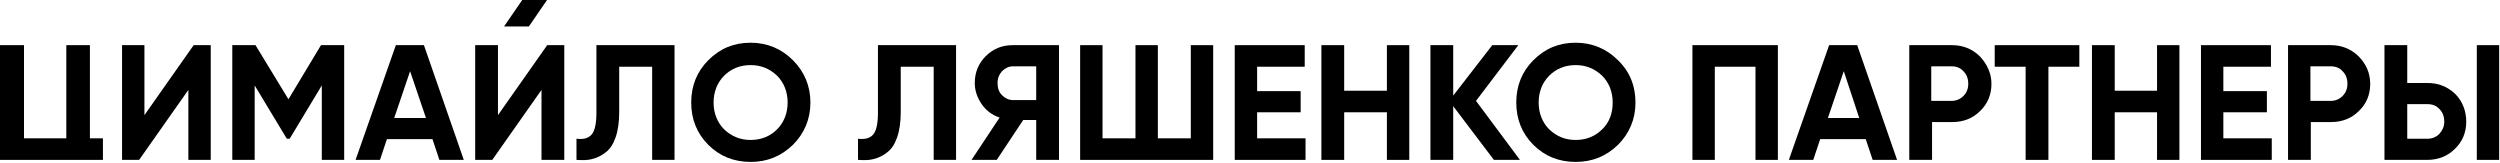
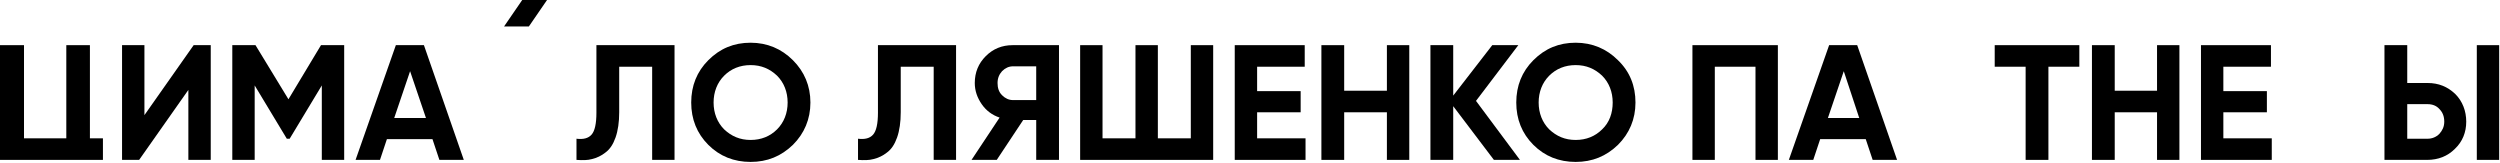
<svg xmlns="http://www.w3.org/2000/svg" id="Layer_1" x="0px" y="0px" viewBox="0 0 614.5 40" style="enable-background:new 0 0 614.5 40;" xml:space="preserve">
  <g>
    <path d="M16.3,11.1V34H5.9V11.1H0v28.2h19.5h5.8V34h-3.2V11.1H16.3z" />
    <path d="M128.5-0.2l-4.6,6.7h6.1l4.6-6.7H128.5z" />
    <polygon points="46.3,39.3 46.3,22.1 34.2,39.3 30,39.3 30,11.1 35.5,11.1 35.5,28.3 47.6,11.1 51.8,11.1 51.8,39.3 " />
    <polygon points="84.6,11.1 84.6,39.3 79.1,39.3 79.1,21 71.2,34.1 70.5,34.1 62.6,21 62.6,39.3 57.1,39.3 57.1,11.1 62.8,11.1 70.9,24.4 78.9,11.1 " />
    <path d="M104.2,11.1h-6.9l-9.9,28.2h6l1.7-5.1h11.2l1.7,5.1h6L104.2,11.1z M96.9,29l3.9-11.5l3.9,11.5H96.9z" />
-     <polygon points="133.1,39.3 133.1,22.1 121,39.3 116.8,39.3 116.8,11.1 122.4,11.1 122.4,28.3 134.5,11.1 138.7,11.1 138.7,39.3 " />
    <path d="M141.7,39.3v-5.2c1.7,0.2,2.9-0.1,3.7-1c0.8-0.9,1.2-2.7,1.2-5.4V11.1h19.2v28.2h-5.5V16.4h-8.1v11.2 c0,2.4-0.3,4.5-0.9,6.2c-0.6,1.7-1.4,2.9-2.5,3.7c-1,0.8-2.1,1.3-3.3,1.6C144.4,39.4,143.2,39.4,141.7,39.3z" />
    <path d="M194.9,14.8c-2.8-2.8-6.3-4.3-10.4-4.3s-7.5,1.4-10.4,4.3c-2.8,2.8-4.2,6.3-4.2,10.4s1.4,7.6,4.2,10.4 c2.8,2.8,6.3,4.2,10.4,4.2s7.5-1.4,10.4-4.2c2.8-2.8,4.3-6.3,4.3-10.4S197.7,17.6,194.9,14.8z M191,31.8c-1.7,1.7-3.9,2.6-6.5,2.6 c-2.6,0-4.7-0.9-6.5-2.6c-1.7-1.7-2.6-4-2.6-6.6s0.9-4.9,2.6-6.6c1.7-1.7,3.9-2.6,6.5-2.6c2.6,0,4.7,0.9,6.5,2.6 c1.7,1.7,2.6,4,2.6,6.6S192.7,30.1,191,31.8z" />
  </g>
  <g>
    <path d="M210.9,39.3v-5.2c1.7,0.2,2.9-0.1,3.7-1c0.8-0.9,1.2-2.7,1.2-5.4V11.1h19.2v28.2h-5.5V16.4h-8.1v11.2 c0,2.4-0.3,4.5-0.9,6.2c-0.6,1.7-1.4,2.9-2.5,3.7c-1,0.8-2.1,1.3-3.3,1.6C213.6,39.4,212.4,39.4,210.9,39.3z" />
    <path d="M248.9,11.1c-2.6,0-4.8,0.9-6.6,2.7c-1.8,1.8-2.7,4-2.7,6.6c0,1.9,0.6,3.6,1.7,5.2c1.1,1.6,2.6,2.7,4.4,3.3l-6.9,10.4h6.2 l6.5-9.8h3.2v9.8h5.6V11.1H248.9z M254.7,24.6h-5.7c-1,0-1.9-0.4-2.7-1.2c-0.8-0.8-1.1-1.8-1.1-3c0-1.2,0.4-2.1,1.1-2.9 c0.8-0.8,1.7-1.2,2.7-1.2h5.7V24.6z" />
    <polygon points="292.7,11.1 298.2,11.1 298.2,39.3 265.5,39.3 265.5,11.1 271,11.1 271,34 279.1,34 279.1,11.1 284.6,11.1 284.6,34 292.7,34 " />
    <polygon points="309,34 320.9,34 320.9,39.3 303.5,39.3 303.5,11.1 320.7,11.1 320.7,16.4 309,16.4 309,22.4 319.7,22.4 319.7,27.6 309,27.6 " />
    <polygon points="340.9,11.1 346.4,11.1 346.4,39.3 340.9,39.3 340.9,27.6 330.4,27.6 330.4,39.3 324.8,39.3 324.8,11.1 330.4,11.1 330.4,22.3 340.9,22.3 " />
    <polygon points="373.6,39.3 367.2,39.3 357.2,26.1 357.2,39.3 351.6,39.3 351.6,11.1 357.2,11.1 357.2,23.5 366.8,11.1 373.2,11.1 362.8,24.8 " />
    <path d="M397.7,14.8c-2.8-2.8-6.3-4.3-10.4-4.3c-4.1,0-7.5,1.4-10.4,4.3c-2.8,2.8-4.2,6.3-4.2,10.4s1.4,7.6,4.2,10.4 c2.8,2.8,6.3,4.2,10.4,4.2c4.1,0,7.5-1.4,10.4-4.2c2.8-2.8,4.3-6.3,4.3-10.4S400.6,17.6,397.7,14.8z M393.8,31.8 c-1.7,1.7-3.9,2.6-6.5,2.6c-2.6,0-4.7-0.9-6.5-2.6c-1.7-1.7-2.6-4-2.6-6.6s0.9-4.9,2.6-6.6c1.7-1.7,3.9-2.6,6.5-2.6 c2.6,0,4.7,0.9,6.5,2.6c1.7,1.7,2.6,4,2.6,6.6S395.6,30.1,393.8,31.8z" />
  </g>
  <g>
    <polygon points="437,11.1 437,39.3 431.5,39.3 431.5,16.4 421.5,16.4 421.5,39.3 416,39.3 416,11.1 " />
    <path d="M456.5,11.1h-6.9l-9.9,28.2h6l1.7-5.1h11.2l1.7,5.1h6L456.5,11.1z M449.3,29l3.9-11.5L457,29H449.3z" />
-     <path d="M486.6,13.8c-1.9-1.8-4.1-2.7-6.8-2.7h-10.5v28.2h5.6V30h5c2.7,0,5-0.9,6.8-2.7c1.9-1.8,2.8-4.1,2.8-6.7 S488.4,15.7,486.6,13.8z M482.6,23.6c-0.8,0.8-1.8,1.2-2.9,1.2h-5v-8.5h5c1.2,0,2.2,0.4,2.9,1.2c0.8,0.8,1.2,1.8,1.2,3.1 C483.8,21.8,483.4,22.8,482.6,23.6z" />
    <polygon points="511.1,11.1 511.1,16.4 503.5,16.4 503.5,39.3 497.9,39.3 497.9,16.4 490.3,16.4 490.3,11.1 " />
    <polygon points="530.2,11.1 535.7,11.1 535.7,39.3 530.2,39.3 530.2,27.6 519.8,27.6 519.8,39.3 514.2,39.3 514.2,11.1 519.8,11.1 519.8,22.3 530.2,22.3 " />
    <polygon points="546.5,34 558.4,34 558.4,39.3 541,39.3 541,11.1 558.2,11.1 558.2,16.4 546.5,16.4 546.5,22.4 557.2,22.4 557.2,27.6 546.5,27.6 " />
-     <path d="M579.7,13.8c-1.9-1.8-4.1-2.7-6.8-2.7h-10.5v28.2h5.6V30h5c2.7,0,5-0.9,6.8-2.7c1.9-1.8,2.8-4.1,2.8-6.7 S581.6,15.7,579.7,13.8z M575.8,23.6c-0.8,0.8-1.8,1.2-2.9,1.2h-5v-8.5h5c1.2,0,2.2,0.4,2.9,1.2c0.8,0.8,1.2,1.8,1.2,3.1 C577,21.8,576.6,22.8,575.8,23.6z" />
    <rect x="608.8" y="11.1" width="5.5" height="28.2" />
    <path d="M603.5,23.1c-1.9-1.8-4.1-2.7-6.8-2.7h-5v-9.3h-5.6v28.2h10.5c2.7,0,5-0.9,6.8-2.7c1.9-1.8,2.8-4.1,2.8-6.7 S605.3,24.9,603.5,23.1z M599.6,32.9c-0.8,0.8-1.8,1.2-2.9,1.2h-5v-8.5h5c1.2,0,2.2,0.4,2.9,1.2c0.8,0.8,1.2,1.8,1.2,3.1 S600.3,32.1,599.6,32.9z" />
  </g>
</svg>